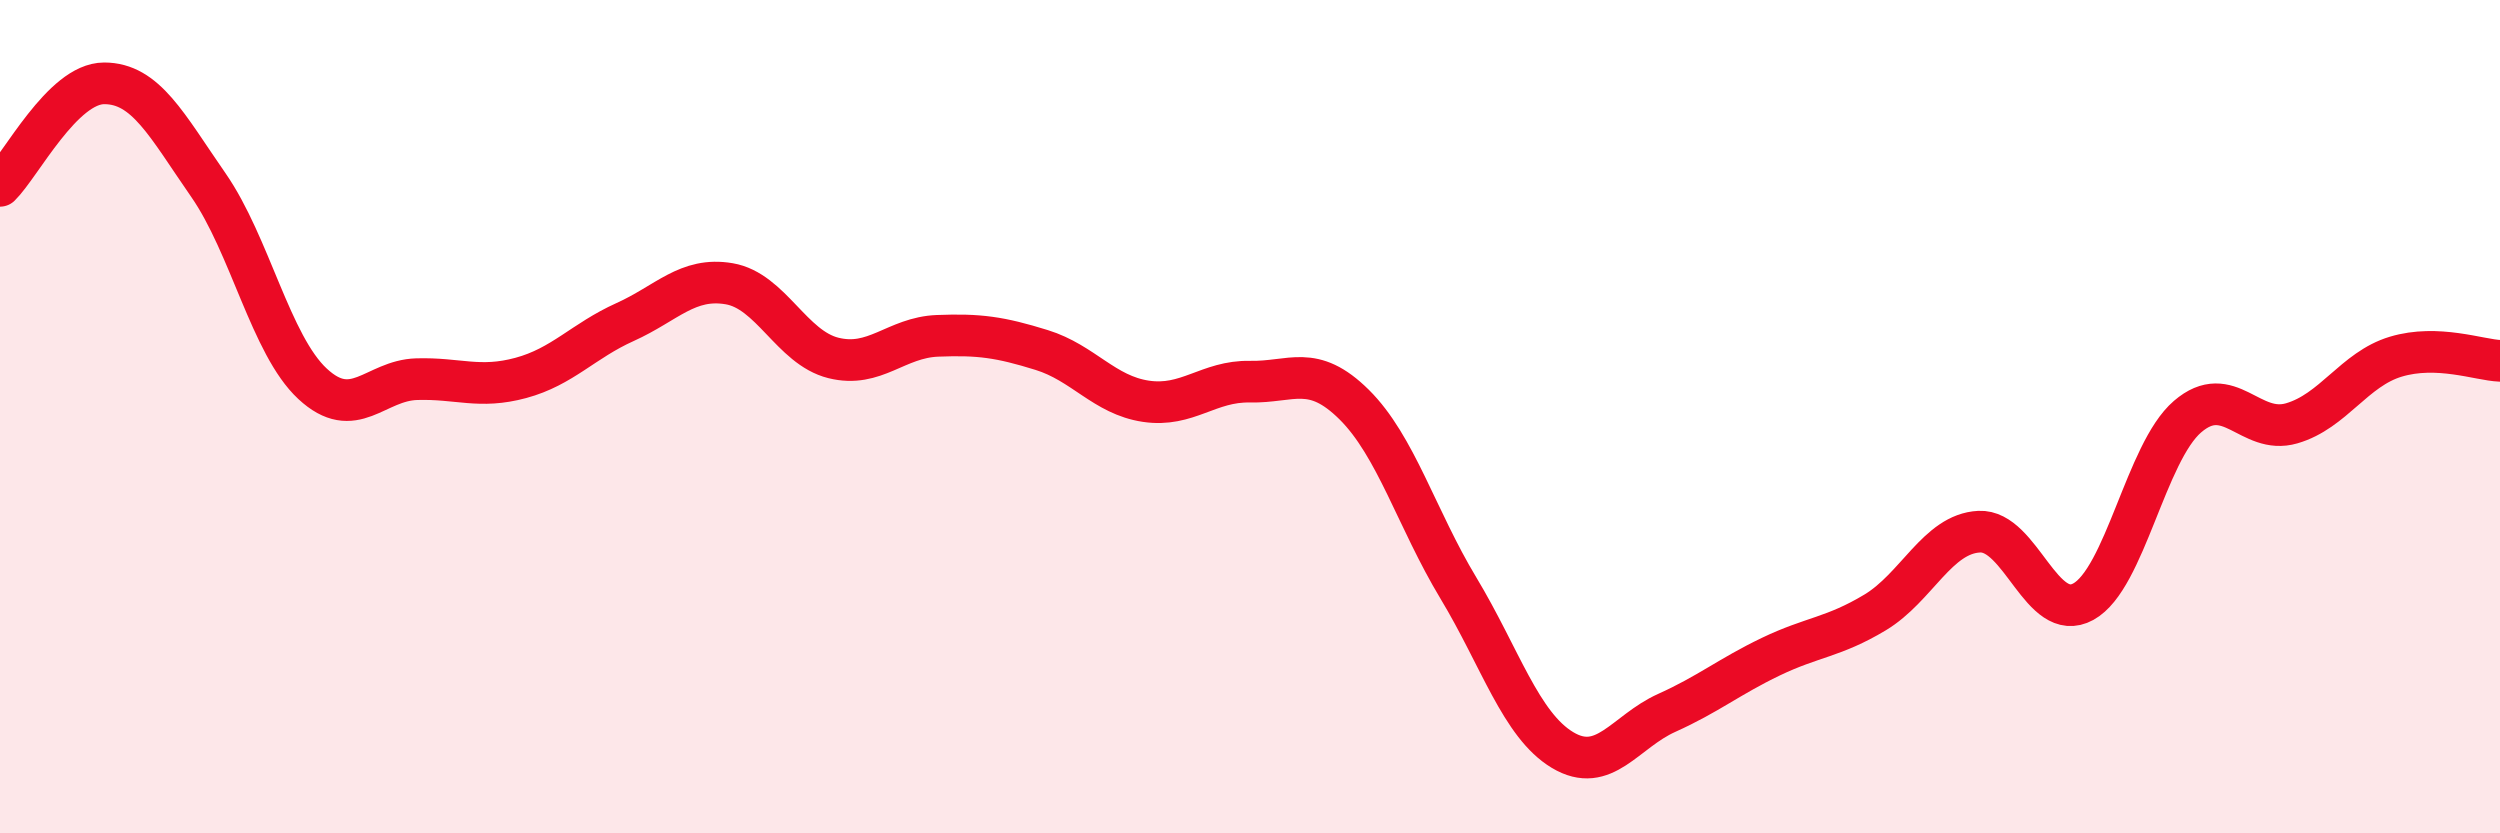
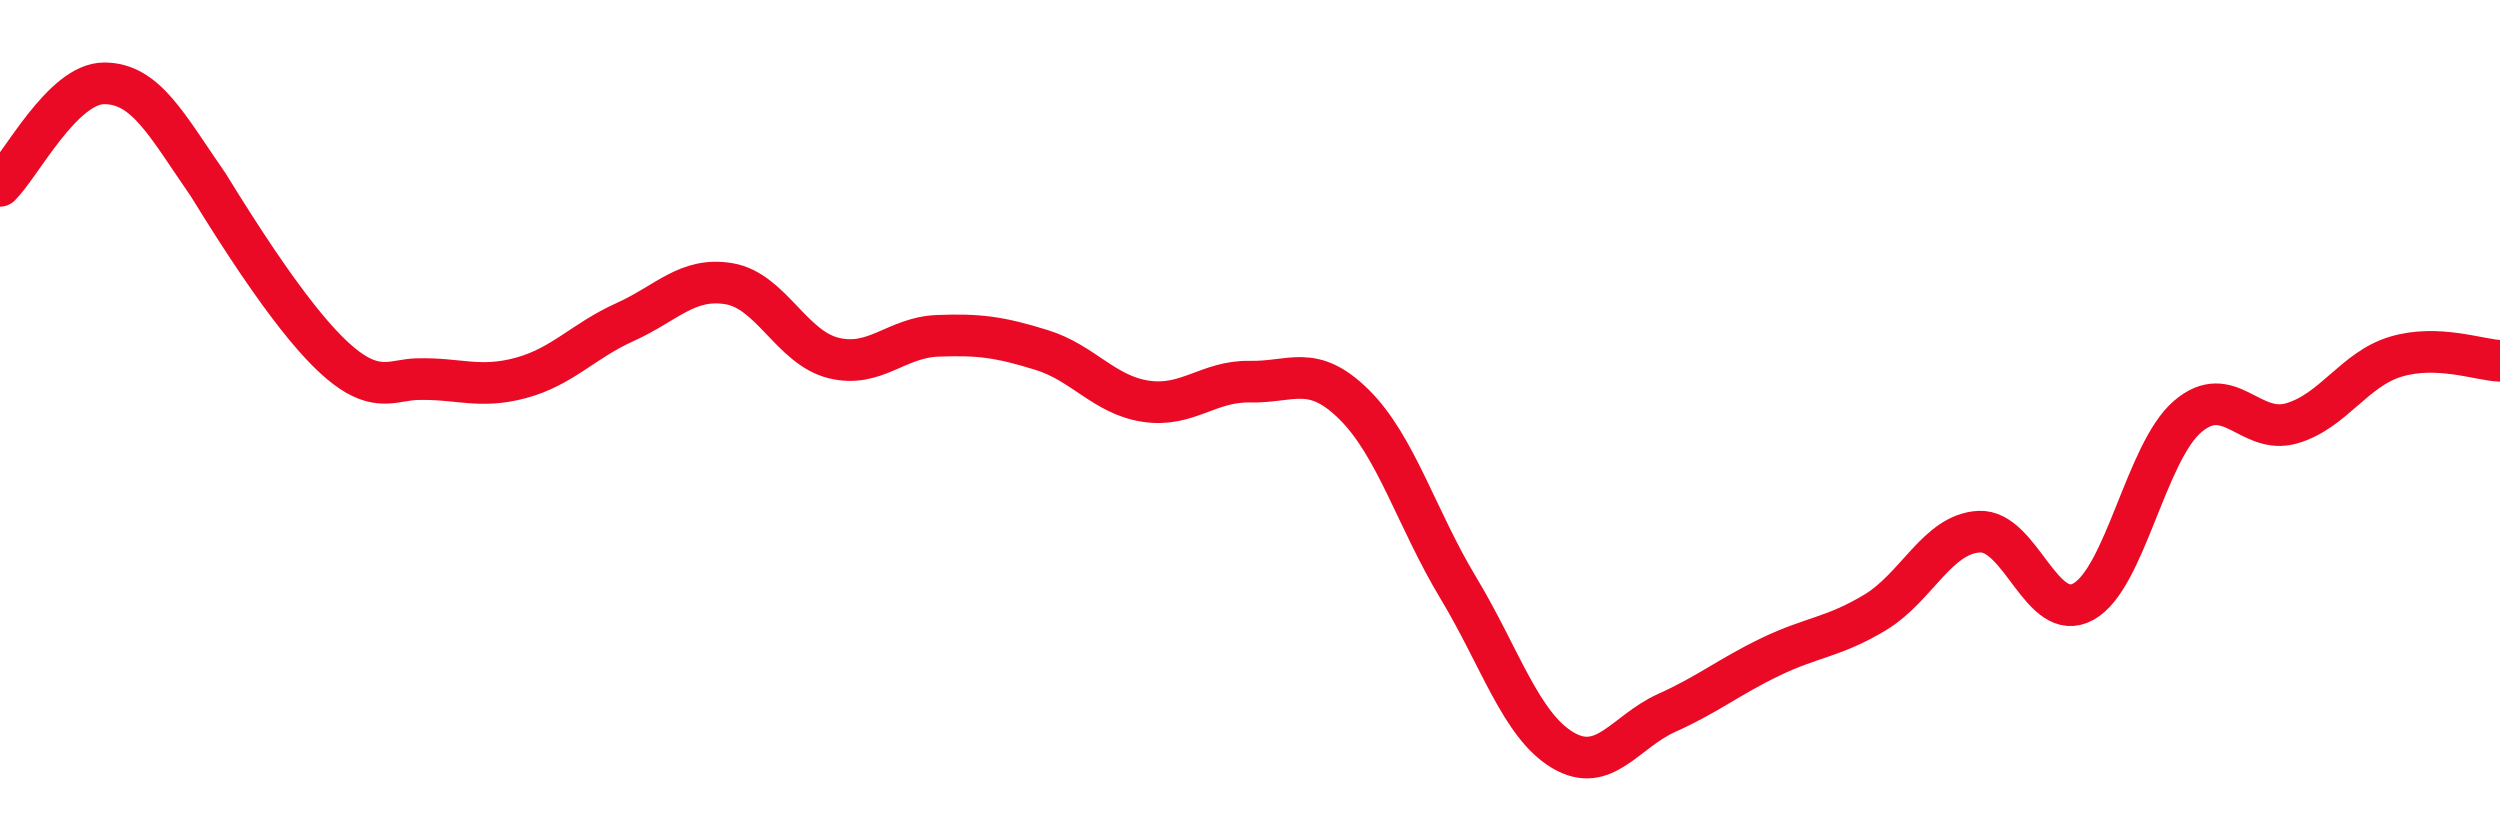
<svg xmlns="http://www.w3.org/2000/svg" width="60" height="20" viewBox="0 0 60 20">
-   <path d="M 0,4.46 C 0.5,3.97 1.5,2 2.5,2 C 3.5,2 4,3 5,4.44 C 6,5.88 6.5,8.28 7.5,9.21 C 8.5,10.14 9,9.13 10,9.1 C 11,9.07 11.5,9.34 12.5,9.07 C 13.5,8.8 14,8.18 15,7.73 C 16,7.28 16.5,6.64 17.5,6.81 C 18.5,6.98 19,8.34 20,8.59 C 21,8.84 21.5,8.1 22.5,8.06 C 23.5,8.02 24,8.09 25,8.4 C 26,8.71 26.5,9.48 27.5,9.63 C 28.5,9.78 29,9.14 30,9.16 C 31,9.18 31.5,8.72 32.5,9.71 C 33.5,10.7 34,12.45 35,14.11 C 36,15.77 36.5,17.4 37.5,18 C 38.5,18.6 39,17.56 40,17.11 C 41,16.66 41.5,16.24 42.5,15.76 C 43.5,15.28 44,15.3 45,14.7 C 46,14.1 46.5,12.81 47.5,12.76 C 48.5,12.71 49,14.99 50,14.44 C 51,13.89 51.5,10.86 52.5,10 C 53.5,9.14 54,10.45 55,10.16 C 56,9.87 56.5,8.86 57.5,8.56 C 58.5,8.26 59.5,8.64 60,8.66L60 20L0 20Z" fill="#EB0A25" opacity="0.1" stroke-linecap="round" stroke-linejoin="round" />
-   <path d="M 0,4.46 C 0.5,3.97 1.5,2 2.5,2 C 3.5,2 4,3 5,4.44 C 6,5.88 6.5,8.28 7.5,9.21 C 8.5,10.14 9,9.13 10,9.1 C 11,9.07 11.5,9.34 12.5,9.07 C 13.5,8.8 14,8.18 15,7.73 C 16,7.28 16.5,6.64 17.5,6.81 C 18.5,6.98 19,8.34 20,8.59 C 21,8.84 21.5,8.1 22.5,8.06 C 23.5,8.02 24,8.09 25,8.4 C 26,8.71 26.5,9.48 27.5,9.63 C 28.5,9.78 29,9.14 30,9.16 C 31,9.18 31.5,8.72 32.5,9.71 C 33.5,10.7 34,12.45 35,14.11 C 36,15.77 36.5,17.4 37.5,18 C 38.5,18.6 39,17.56 40,17.11 C 41,16.66 41.5,16.24 42.5,15.76 C 43.5,15.28 44,15.3 45,14.7 C 46,14.1 46.5,12.81 47.5,12.76 C 48.5,12.71 49,14.99 50,14.44 C 51,13.89 51.5,10.86 52.5,10 C 53.5,9.14 54,10.45 55,10.16 C 56,9.87 56.5,8.86 57.5,8.56 C 58.5,8.26 59.5,8.64 60,8.66" stroke="#EB0A25" stroke-width="1" fill="none" stroke-linecap="round" stroke-linejoin="round" />
+   <path d="M 0,4.46 C 0.5,3.97 1.5,2 2.5,2 C 3.5,2 4,3 5,4.44 C 8.5,10.14 9,9.13 10,9.1 C 11,9.07 11.5,9.34 12.5,9.07 C 13.5,8.8 14,8.18 15,7.73 C 16,7.28 16.5,6.64 17.5,6.81 C 18.5,6.98 19,8.34 20,8.59 C 21,8.84 21.5,8.1 22.5,8.06 C 23.5,8.02 24,8.09 25,8.4 C 26,8.71 26.5,9.48 27.5,9.63 C 28.5,9.78 29,9.14 30,9.16 C 31,9.18 31.5,8.72 32.5,9.71 C 33.5,10.7 34,12.45 35,14.11 C 36,15.77 36.5,17.4 37.5,18 C 38.5,18.6 39,17.56 40,17.11 C 41,16.66 41.5,16.24 42.5,15.76 C 43.5,15.28 44,15.3 45,14.7 C 46,14.1 46.5,12.81 47.5,12.76 C 48.5,12.71 49,14.99 50,14.44 C 51,13.89 51.5,10.86 52.5,10 C 53.5,9.14 54,10.45 55,10.16 C 56,9.87 56.5,8.86 57.5,8.56 C 58.5,8.26 59.5,8.64 60,8.66" stroke="#EB0A25" stroke-width="1" fill="none" stroke-linecap="round" stroke-linejoin="round" />
</svg>